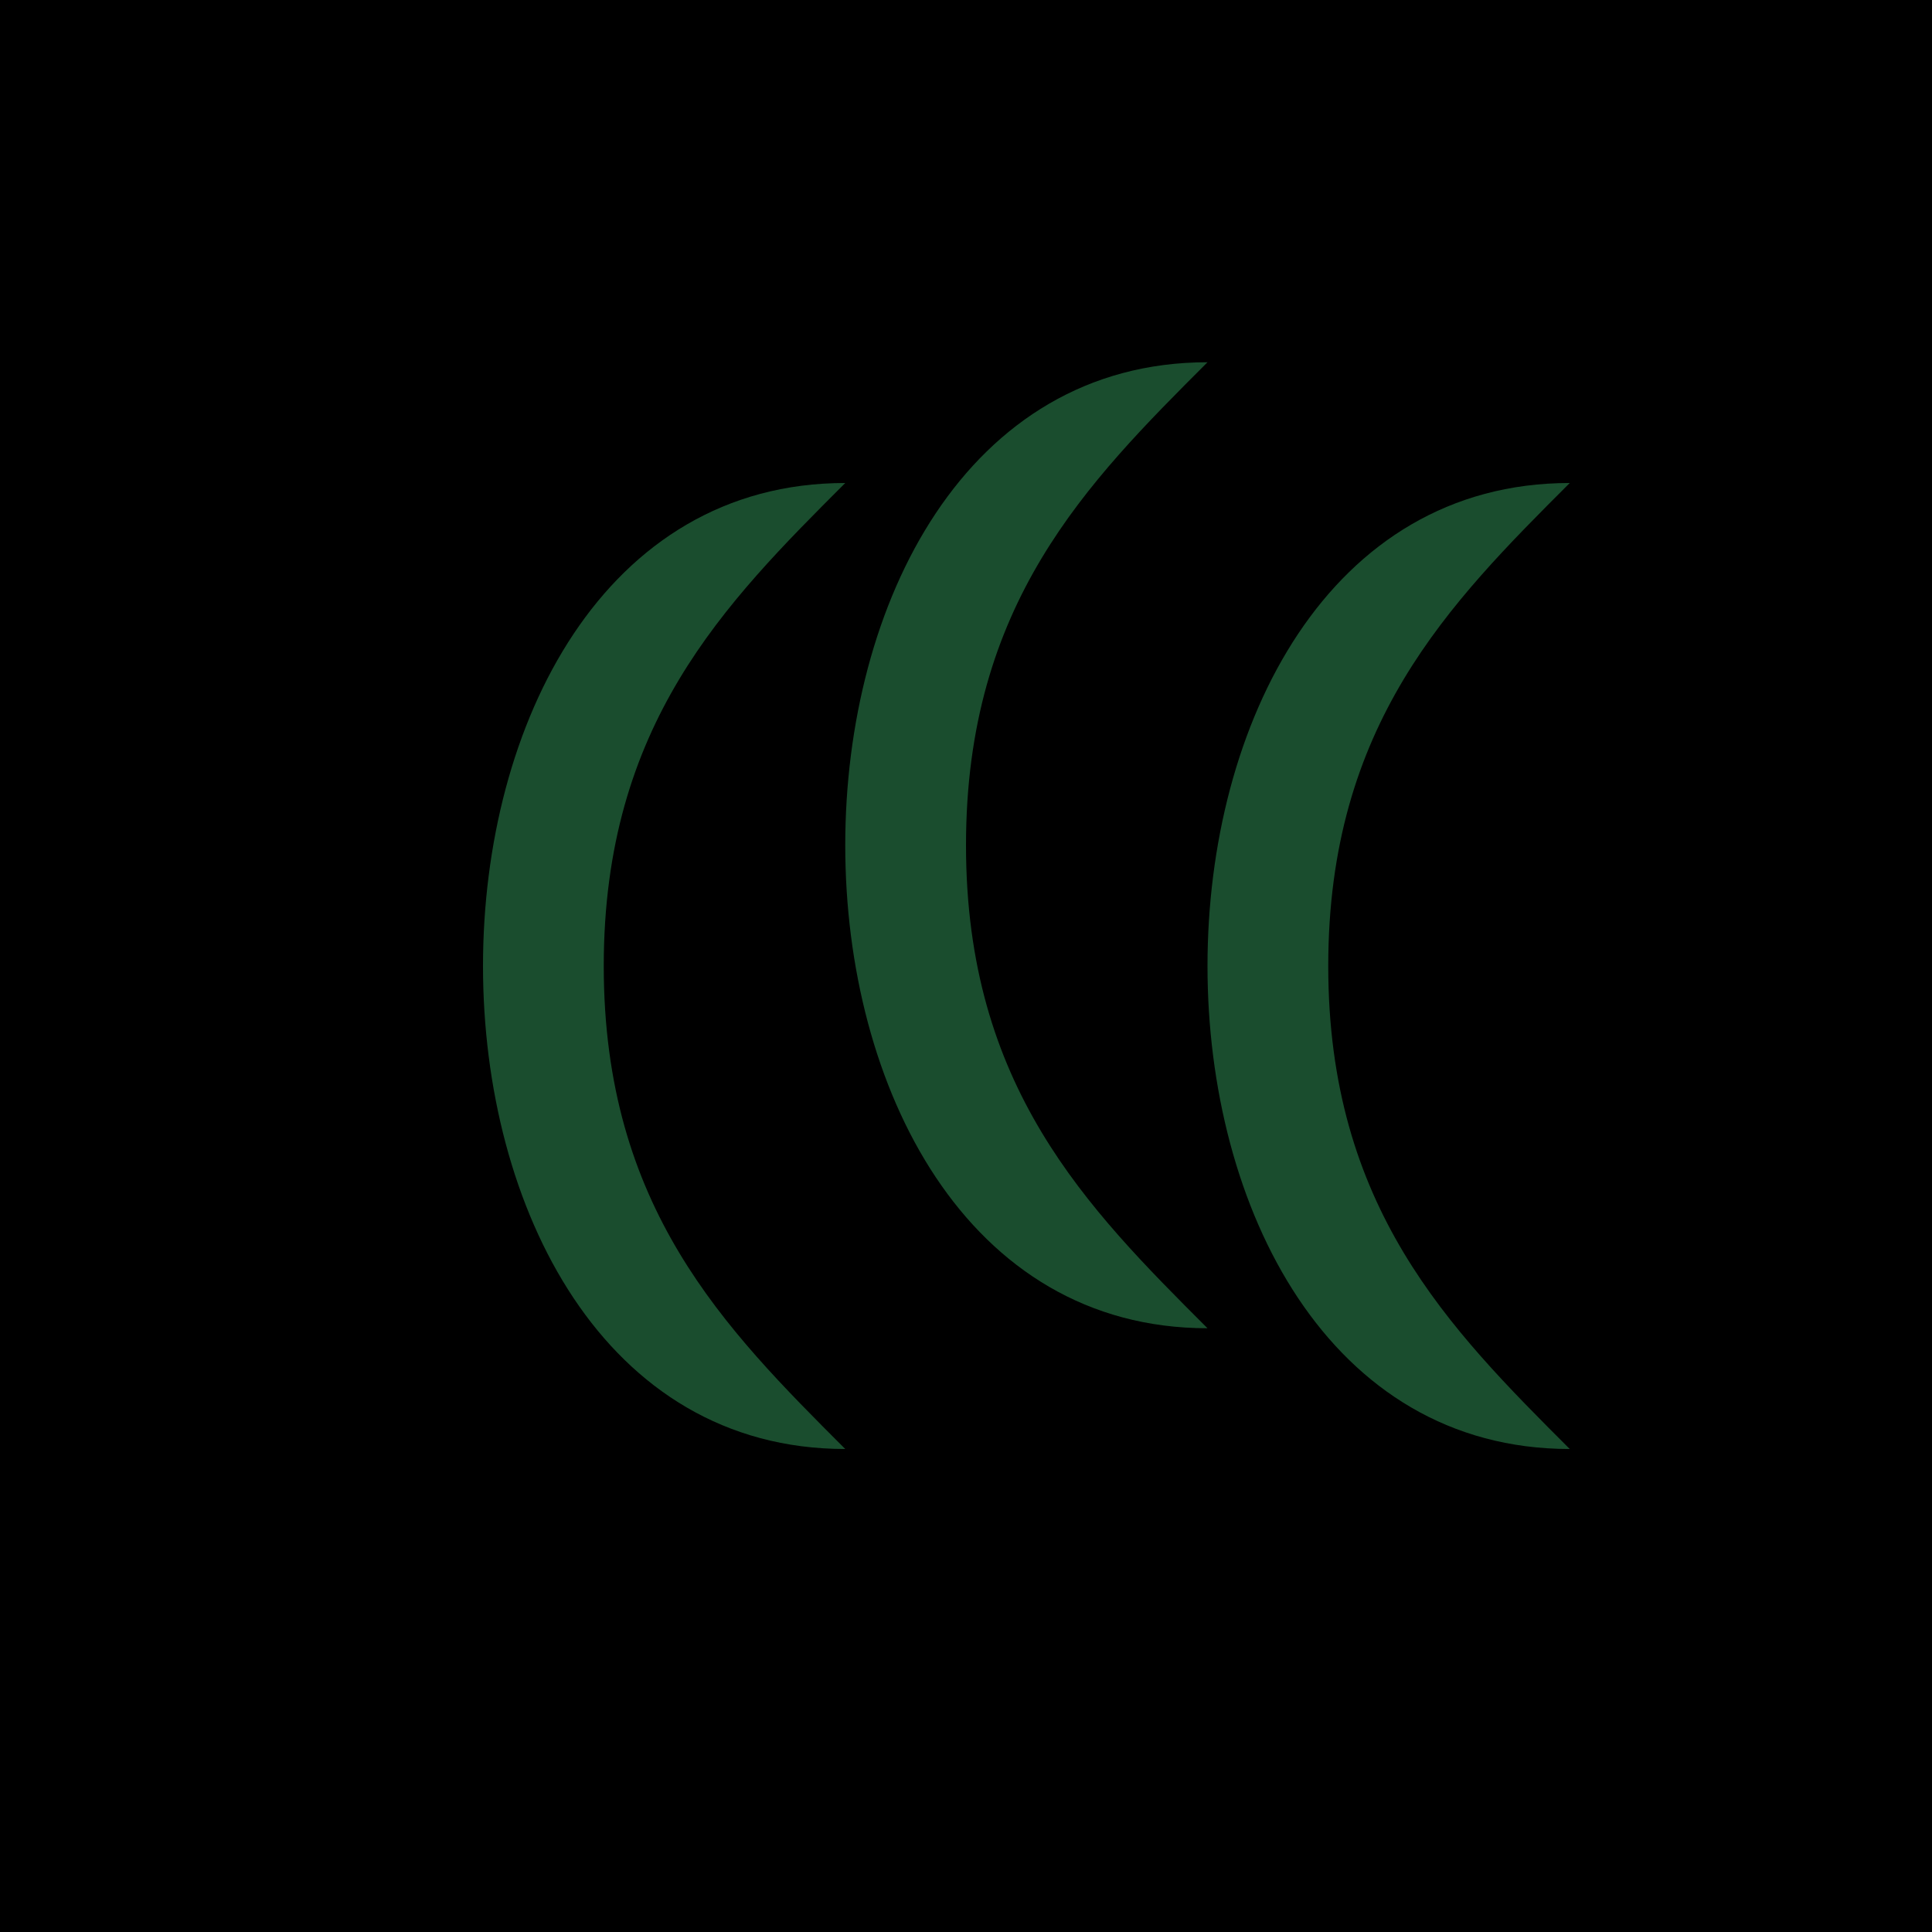
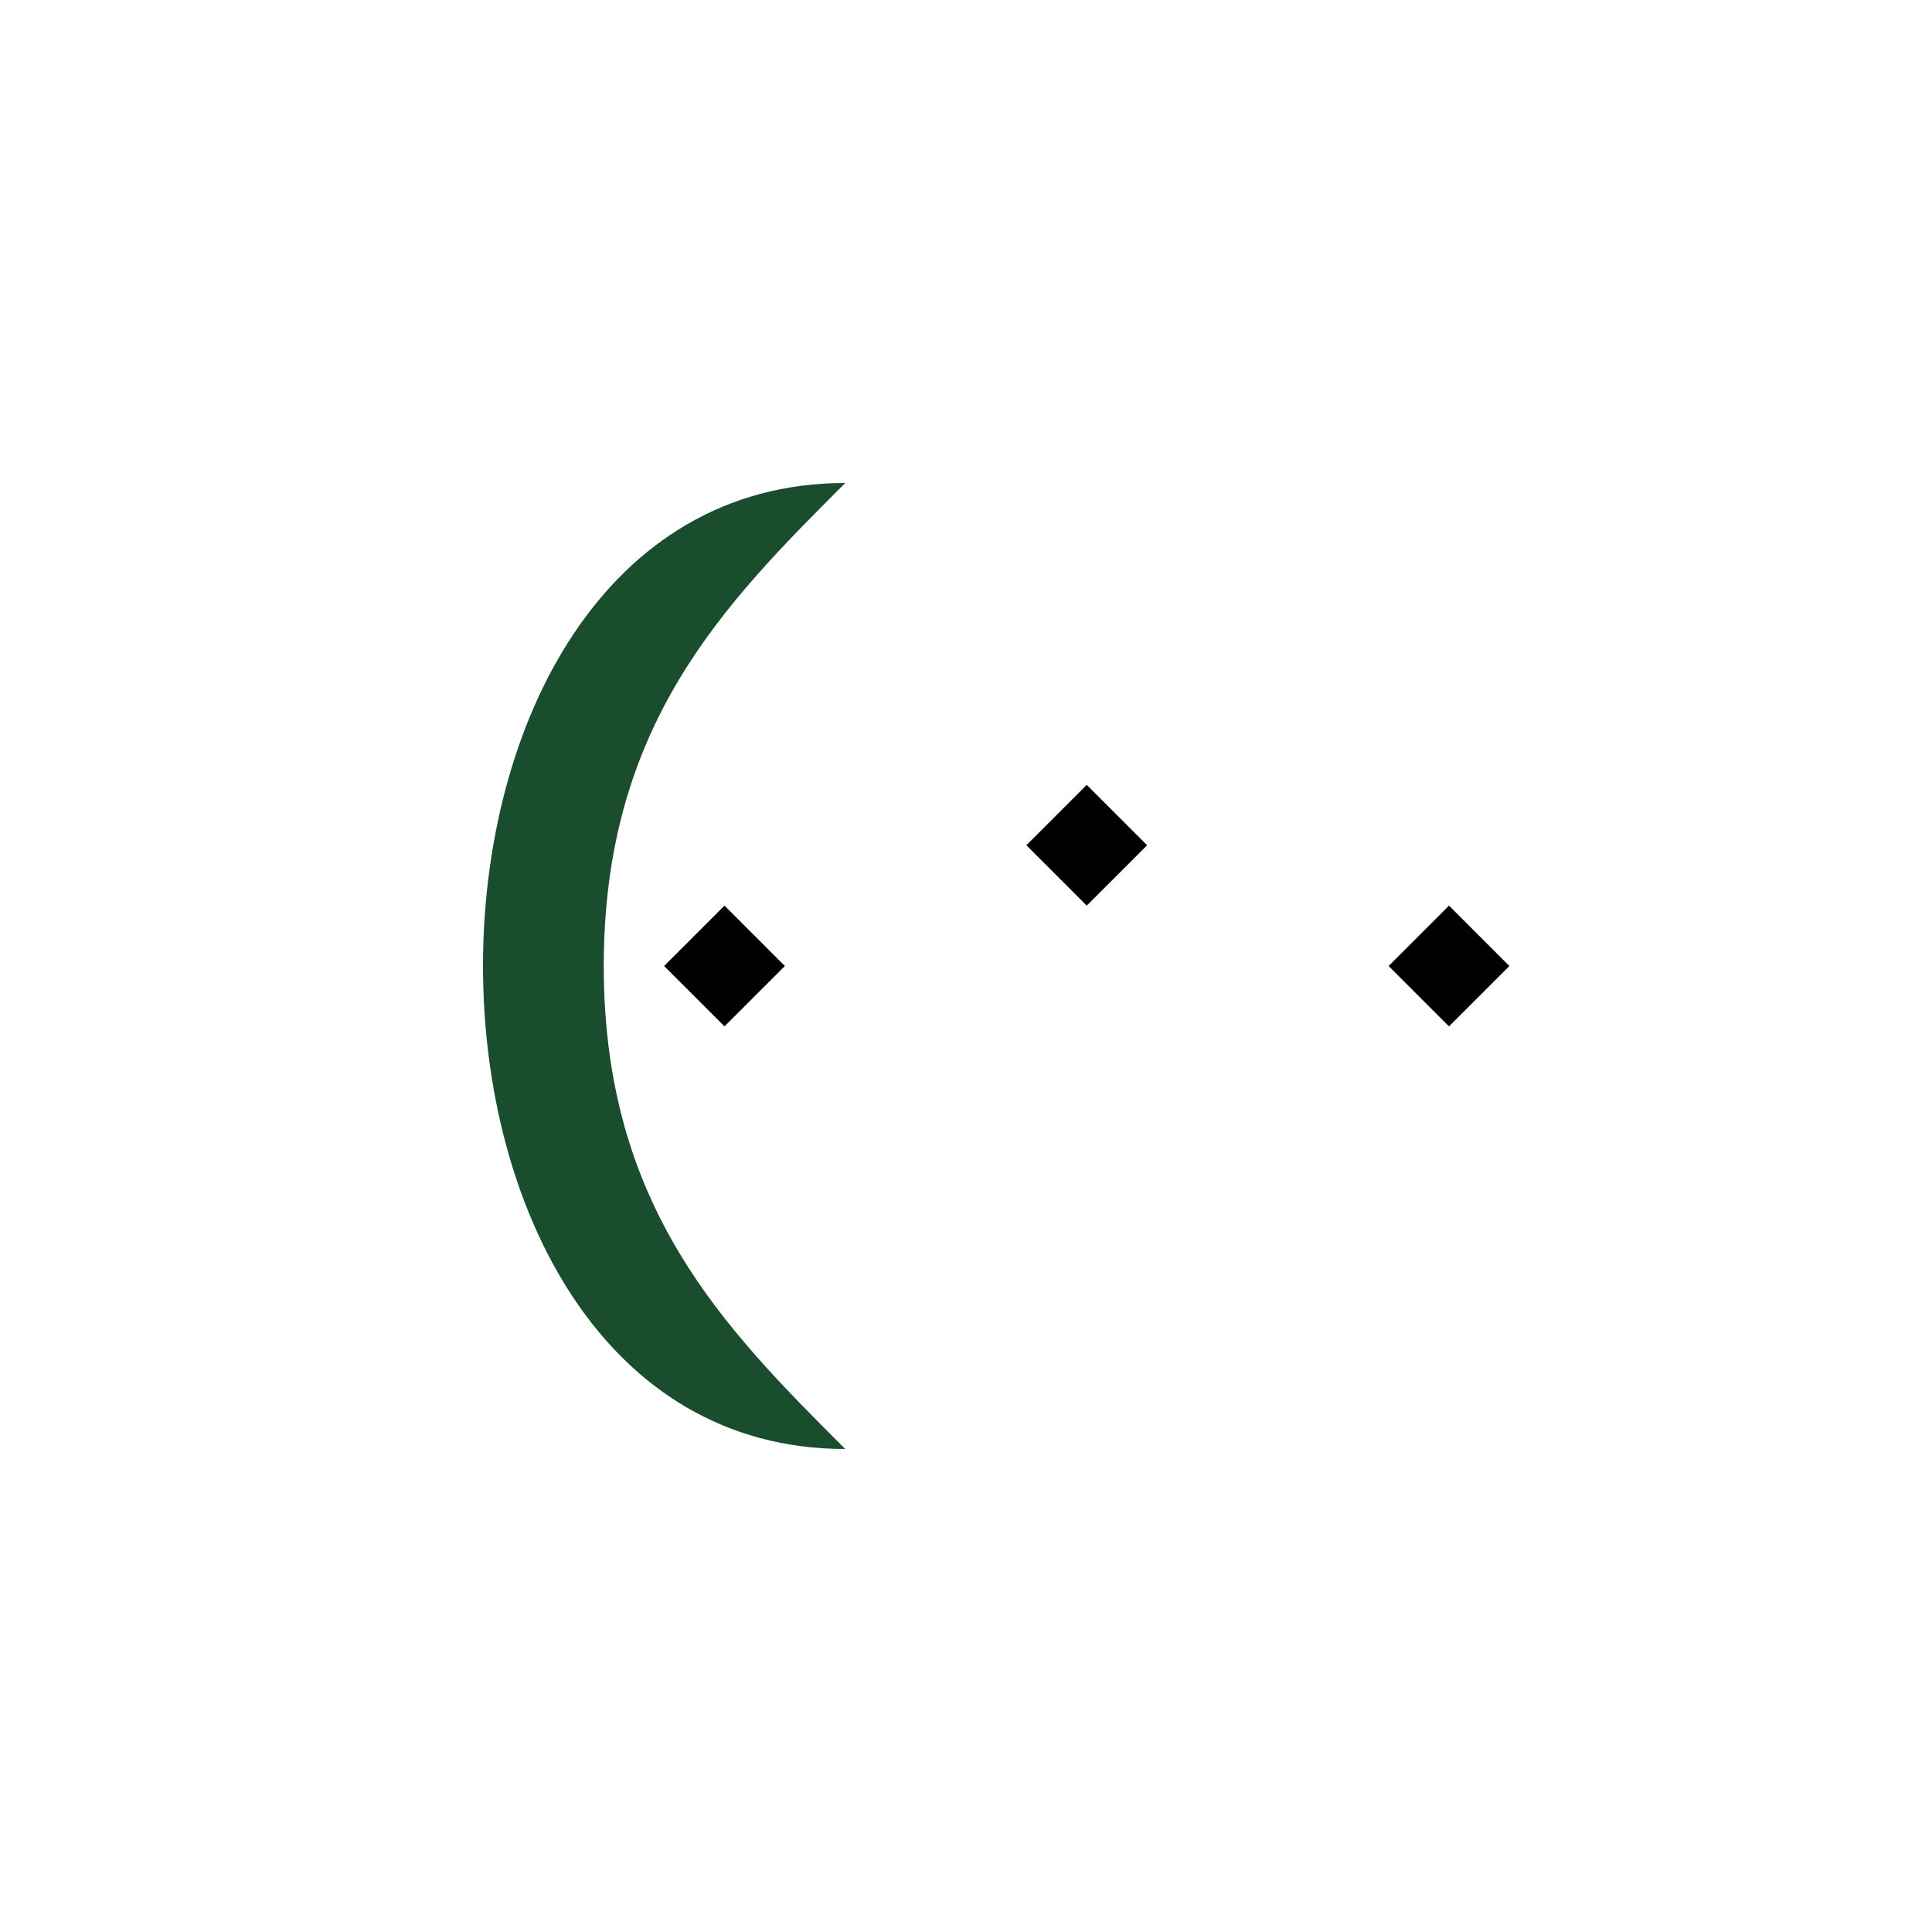
<svg xmlns="http://www.w3.org/2000/svg" width="32" height="32" viewBox="0 0 32 32" fill="none">
-   <rect width="32" height="32" fill="black" />
  <path d="M8 16 C8 12, 10 8, 14 8 C12 10, 10 12, 10 16 C10 20, 12 22, 14 24 C10 24, 8 20, 8 16 Z" fill="#1a4d2e" />
-   <path d="M14 14 C14 10, 16 6, 20 6 C18 8, 16 10, 16 14 C16 18, 18 20, 20 22 C16 22, 14 18, 14 14 Z" fill="#1a4d2e" />
-   <path d="M20 16 C20 12, 22 8, 26 8 C24 10, 22 12, 22 16 C22 20, 24 22, 26 24 C22 24, 20 20, 20 16 Z" fill="#1a4d2e" />
  <path d="M11 16 L12 15 L13 16 L12 17 Z" fill="black" />
  <path d="M17 14 L18 13 L19 14 L18 15 Z" fill="black" />
  <path d="M23 16 L24 15 L25 16 L24 17 Z" fill="black" />
</svg>